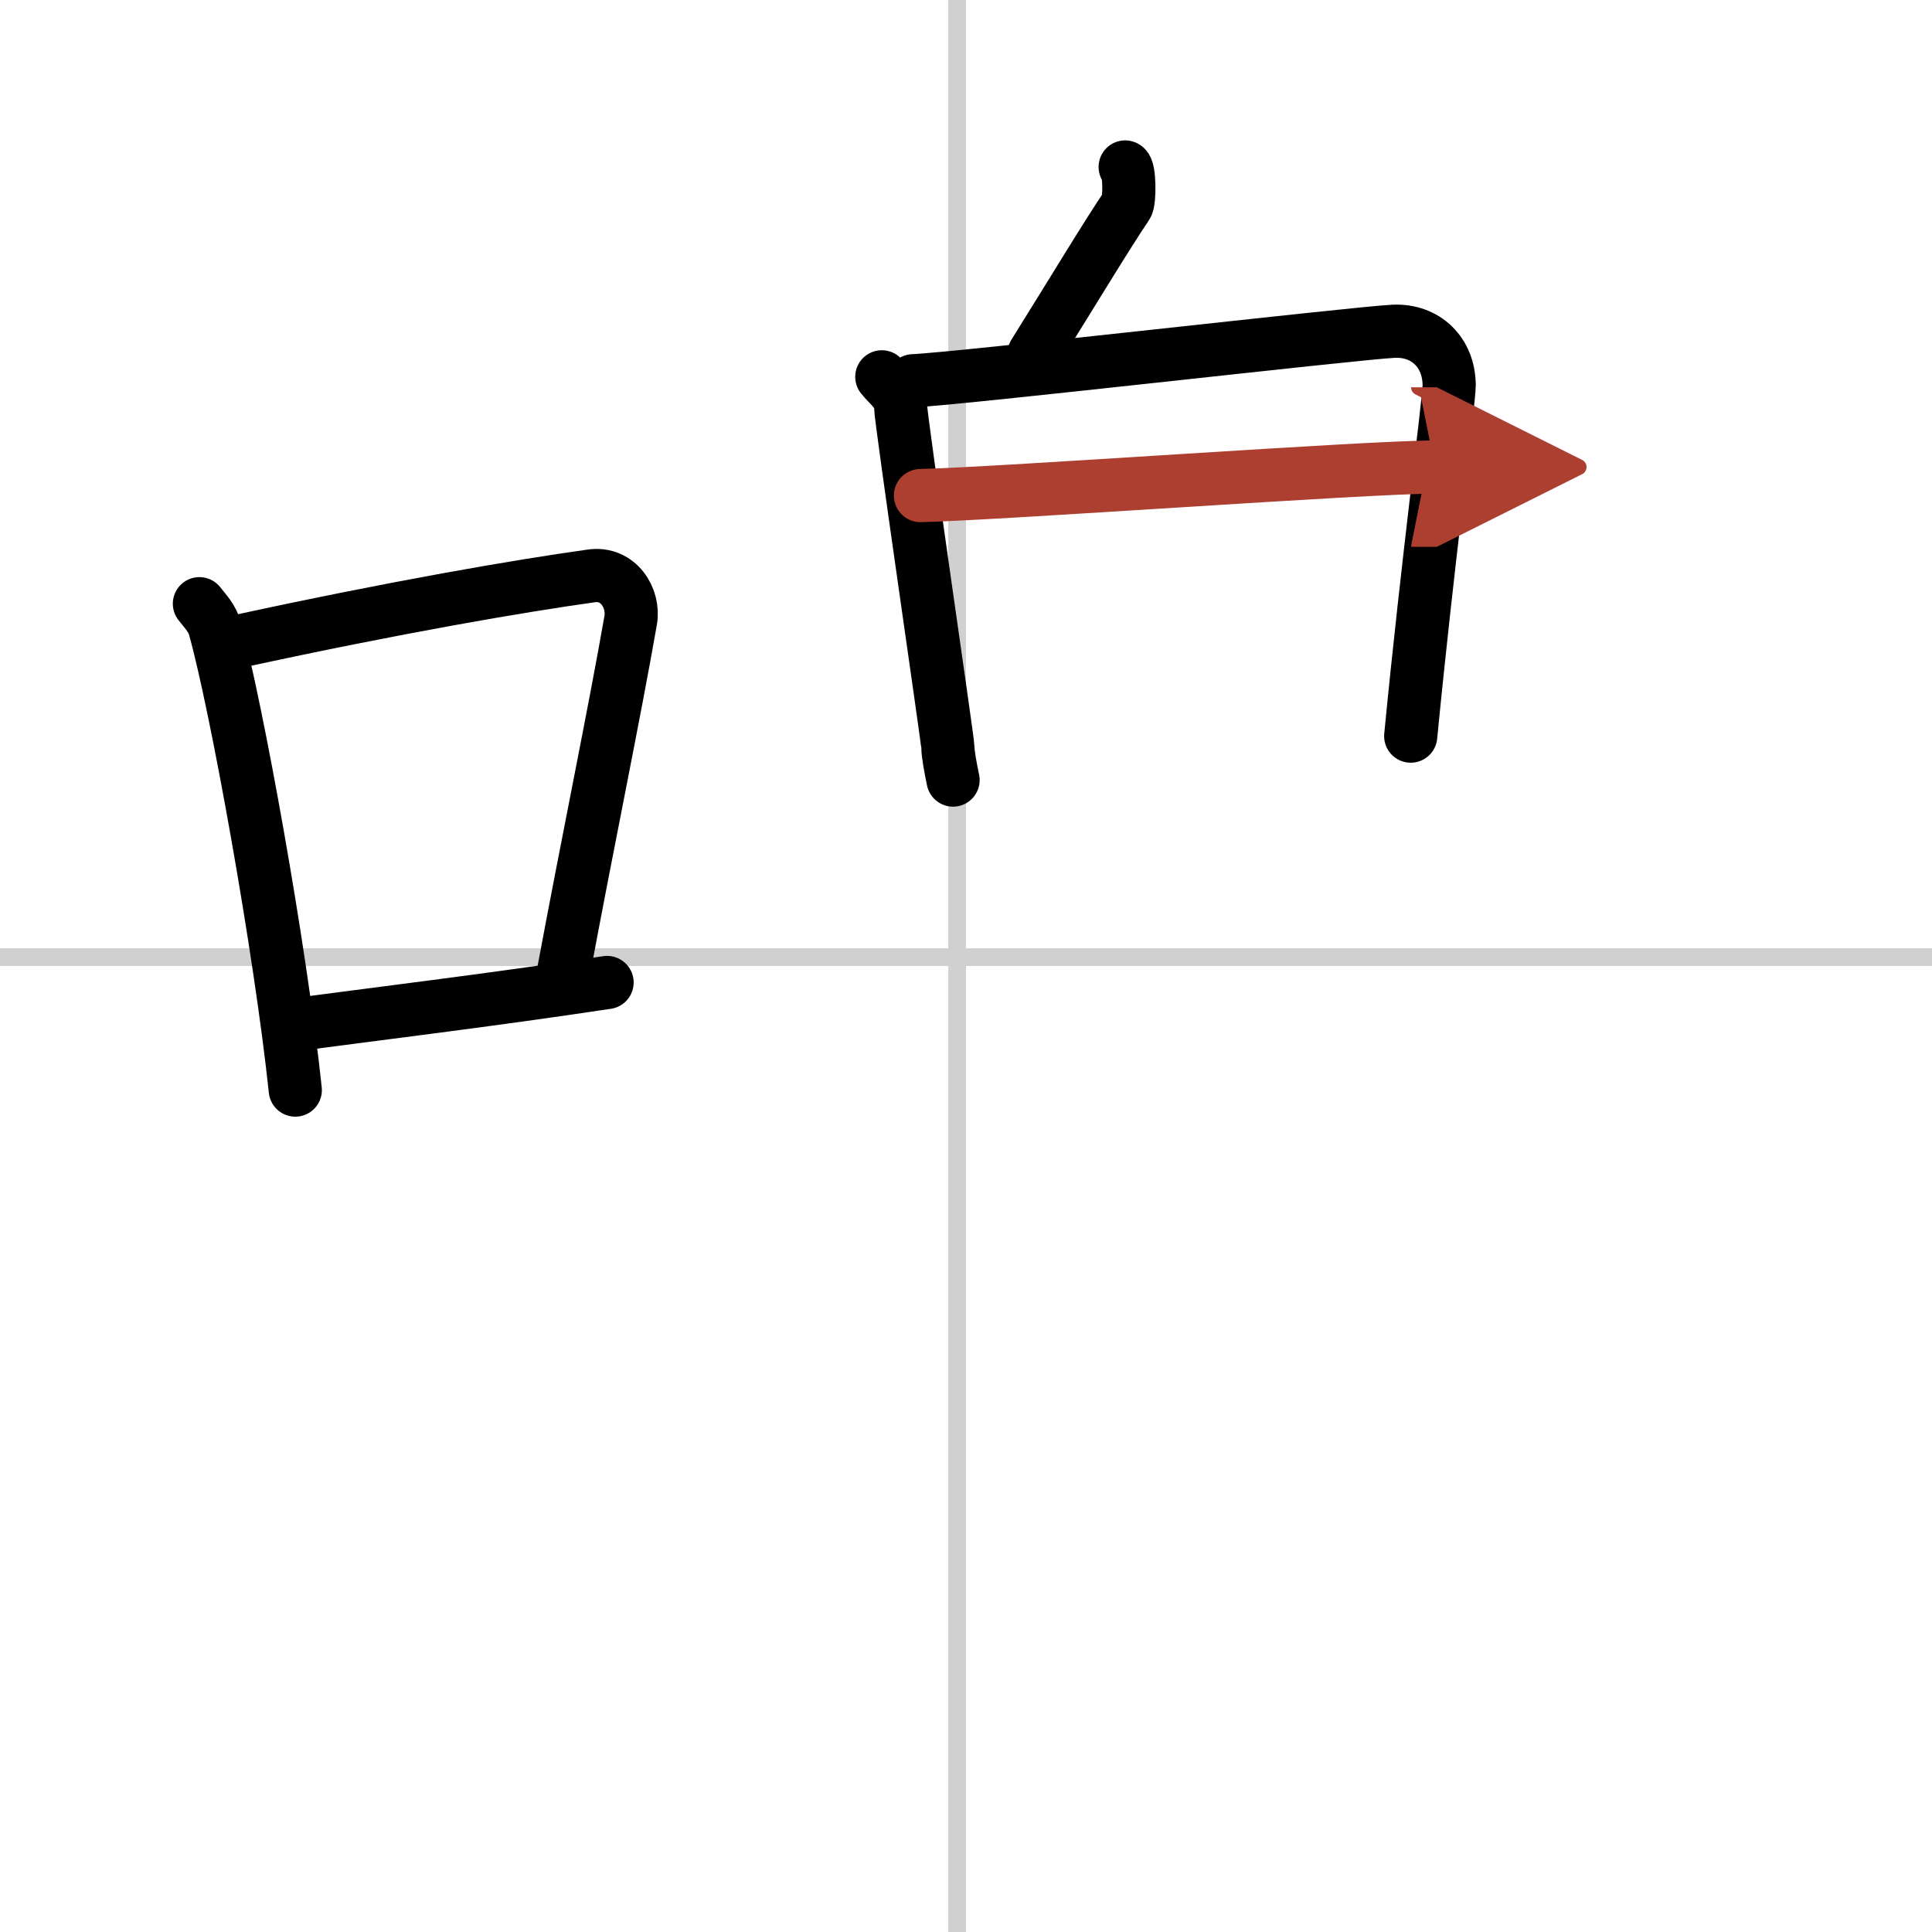
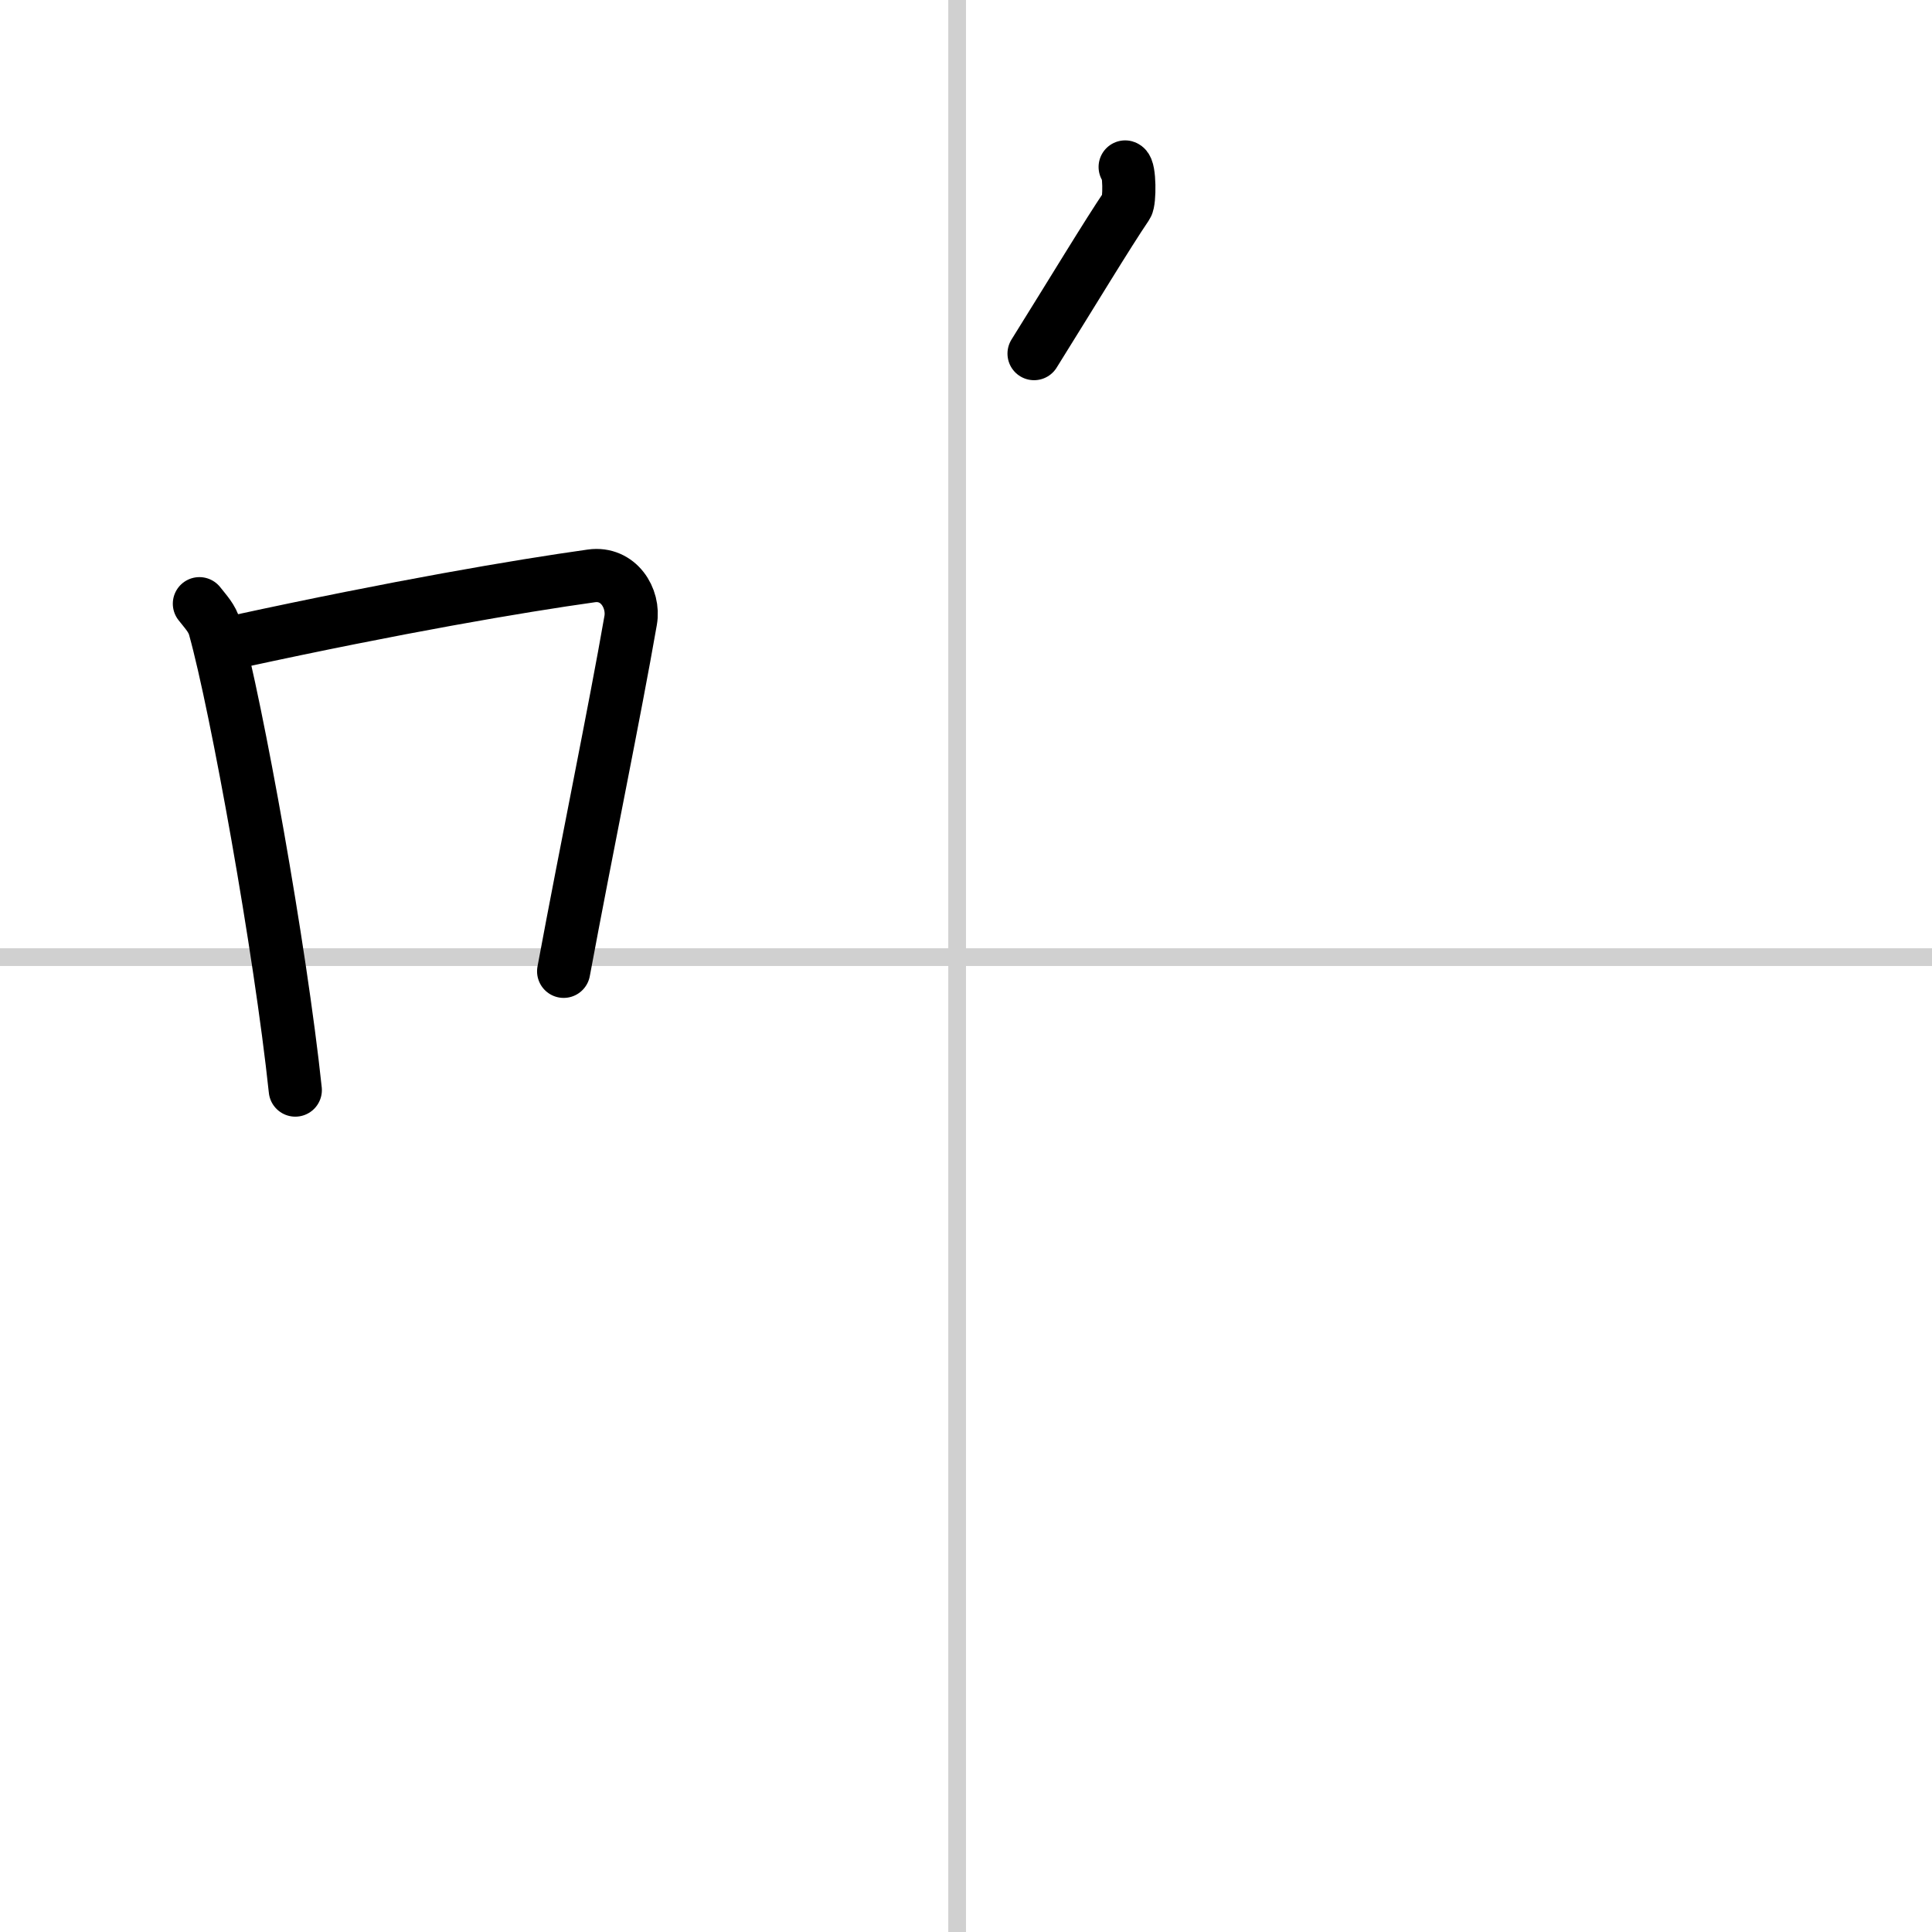
<svg xmlns="http://www.w3.org/2000/svg" width="400" height="400" viewBox="0 0 109 109">
  <defs>
    <marker id="a" markerWidth="4" orient="auto" refX="1" refY="5" viewBox="0 0 10 10">
      <polyline points="0 0 10 5 0 10 1 5" fill="#ad3f31" stroke="#ad3f31" />
    </marker>
  </defs>
  <g fill="none" stroke="#000" stroke-linecap="round" stroke-linejoin="round" stroke-width="3">
    <rect width="100%" height="100%" fill="#fff" stroke="#fff" />
    <line x1="54" x2="54" y2="109" stroke="#d0d0d0" stroke-width="1" />
    <line x2="109" y1="54" y2="54" stroke="#d0d0d0" stroke-width="1" />
    <path d="m11.25 34.06c0.35 0.45 0.72 0.82 0.87 1.38 1.23 4.42 3.7 18.12 4.54 26.06" />
    <path d="m13.46 36.18c8.94-1.94 15.77-3.11 19.91-3.69 1.52-0.21 2.43 1.26 2.21 2.51-0.9 5.17-2.45 12.65-3.78 19.8" />
-     <path d="m16.32 57.86c4.87-0.66 11.25-1.42 17.93-2.43" />
    <path d="m63.48 9.42c0.26 0.08 0.26 1.94 0.09 2.18-1.08 1.59-3.07 4.89-5.23 8.35" />
-     <path d="m49.75 21.26c0.43 0.54 1.06 0.95 1.06 1.67s2.67 18.88 2.67 19.24 0.14 1.12 0.29 1.84" />
-     <path d="m51.52 21.48c2.43-0.09 24.88-2.68 27.09-2.79 1.85-0.09 3.14 1.22 3.15 3.04 0 0.87-1.22 10.01-2.17 19.8" />
-     <path d="m51.93 27.96c4.79-0.12 25.14-1.61 29.03-1.61" marker-end="url(#a)" stroke="#ad3f31" />
  </g>
</svg>